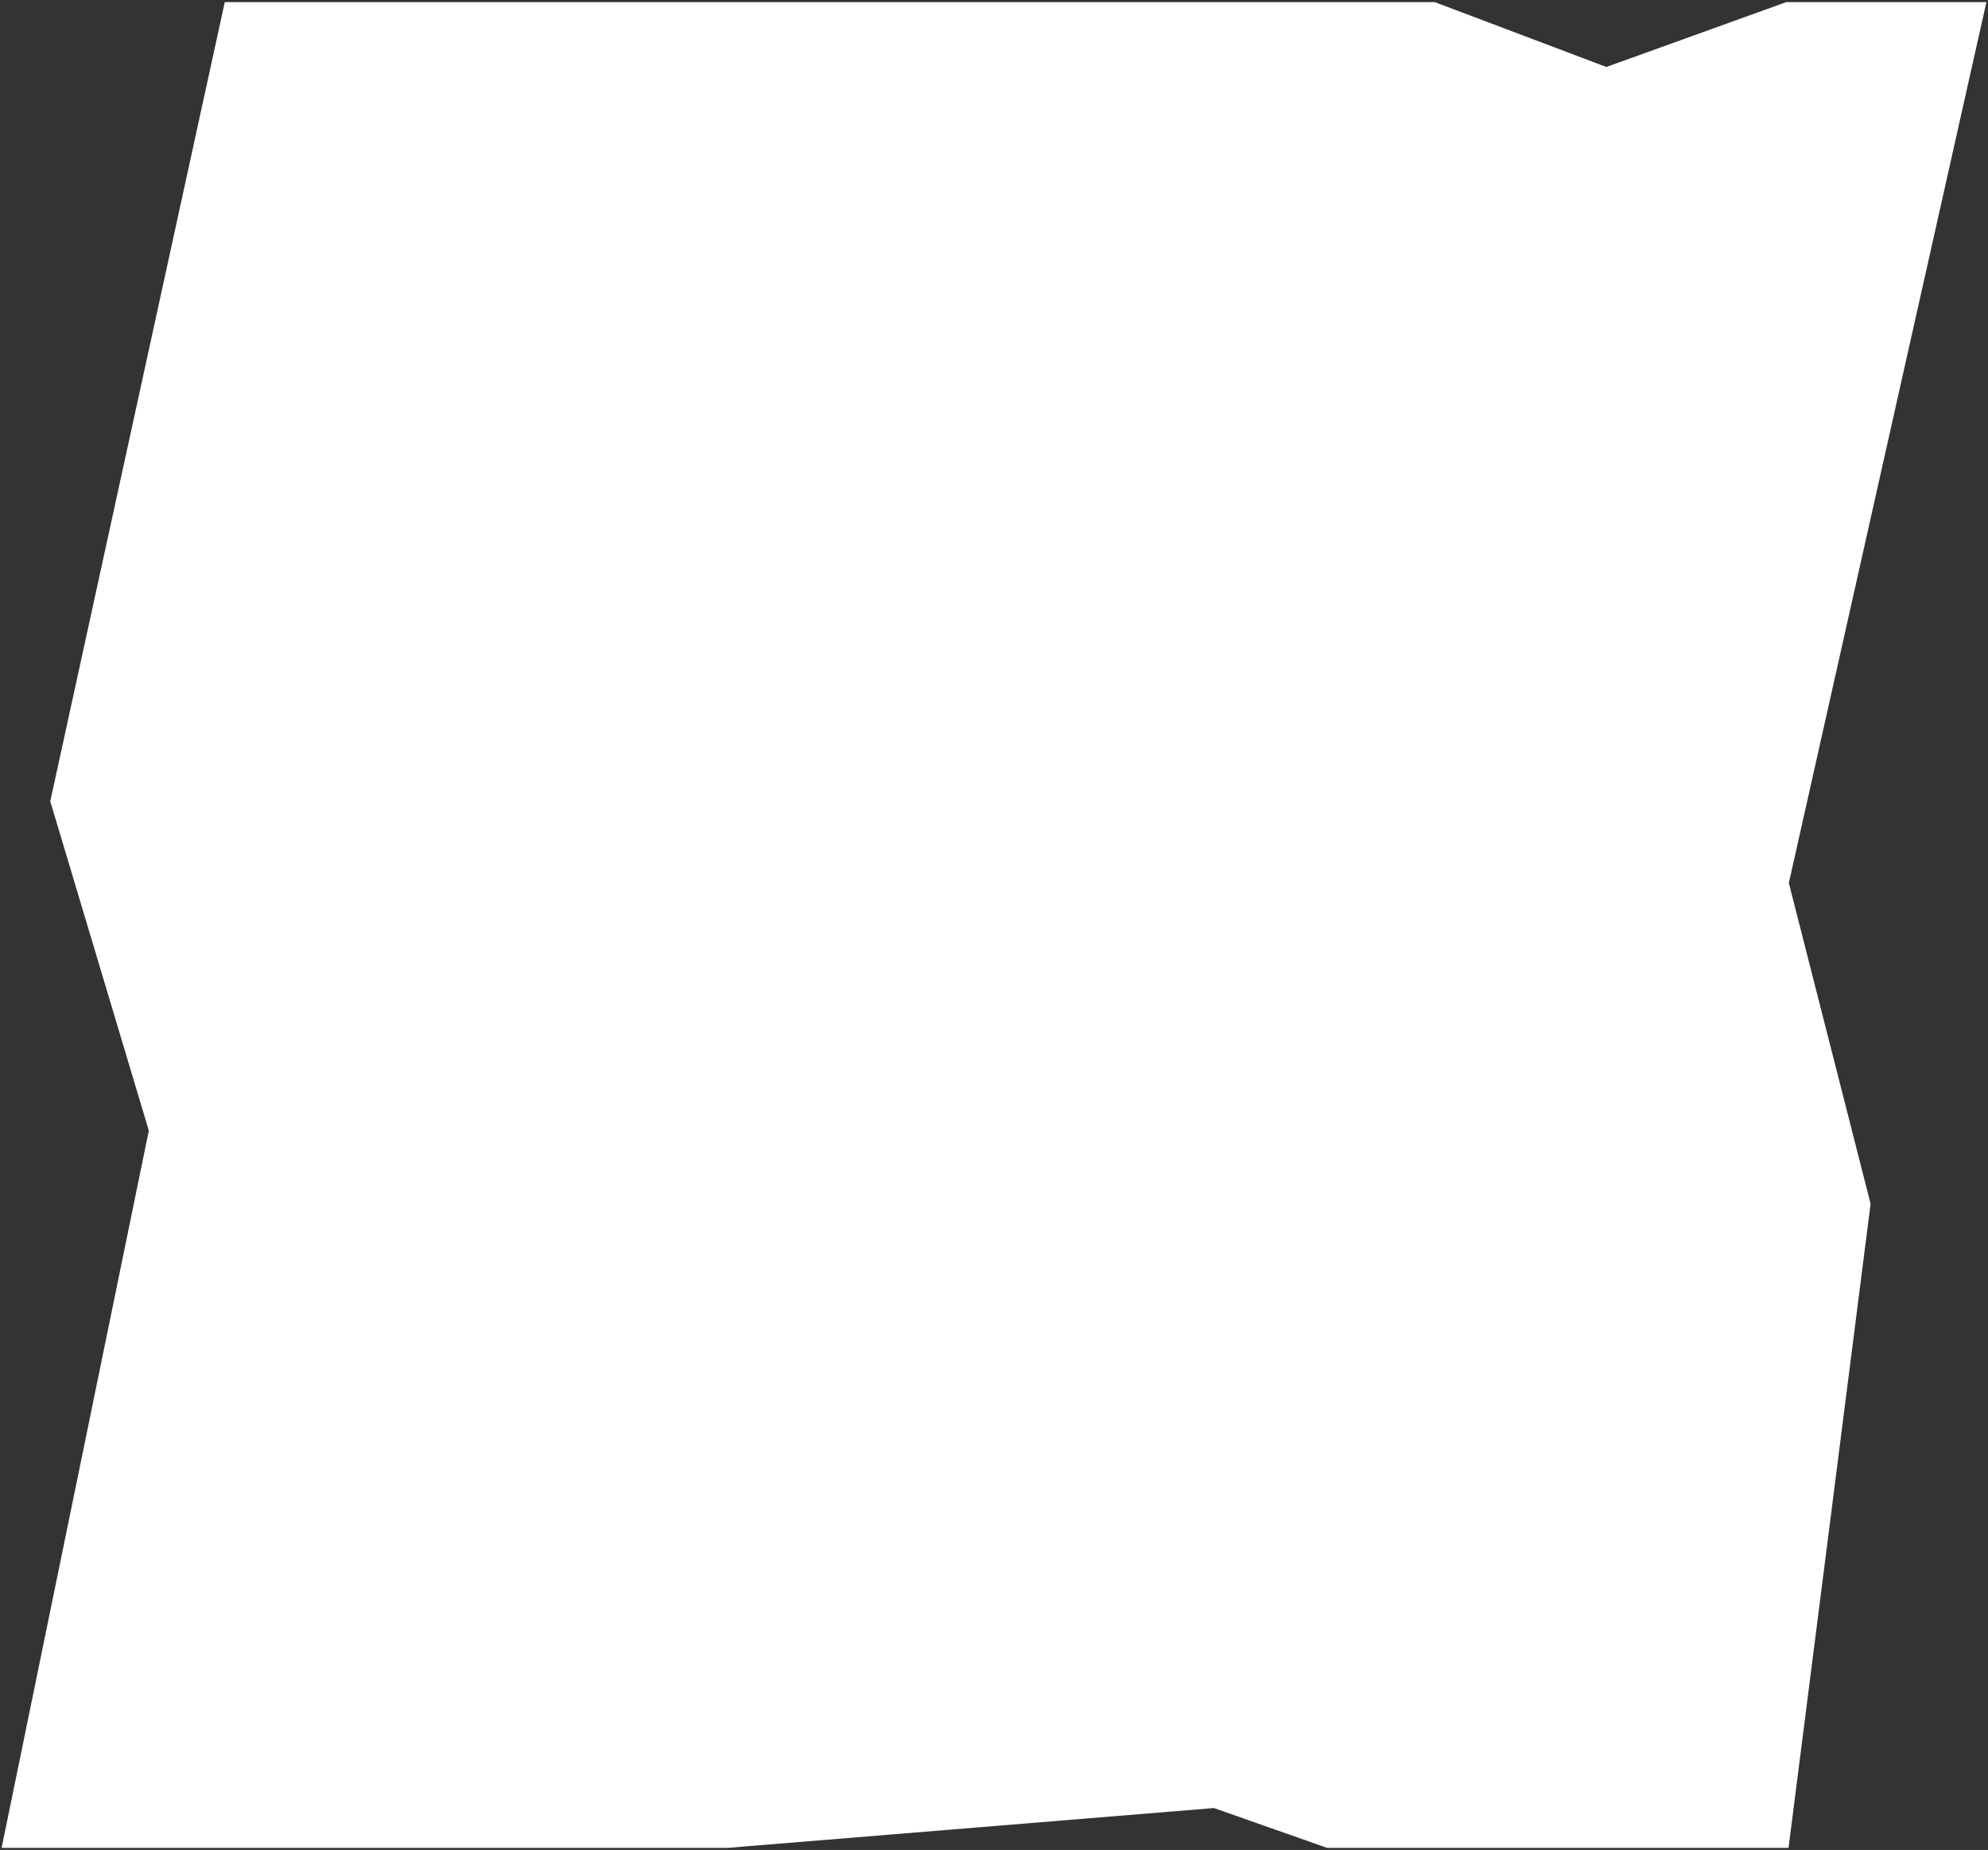
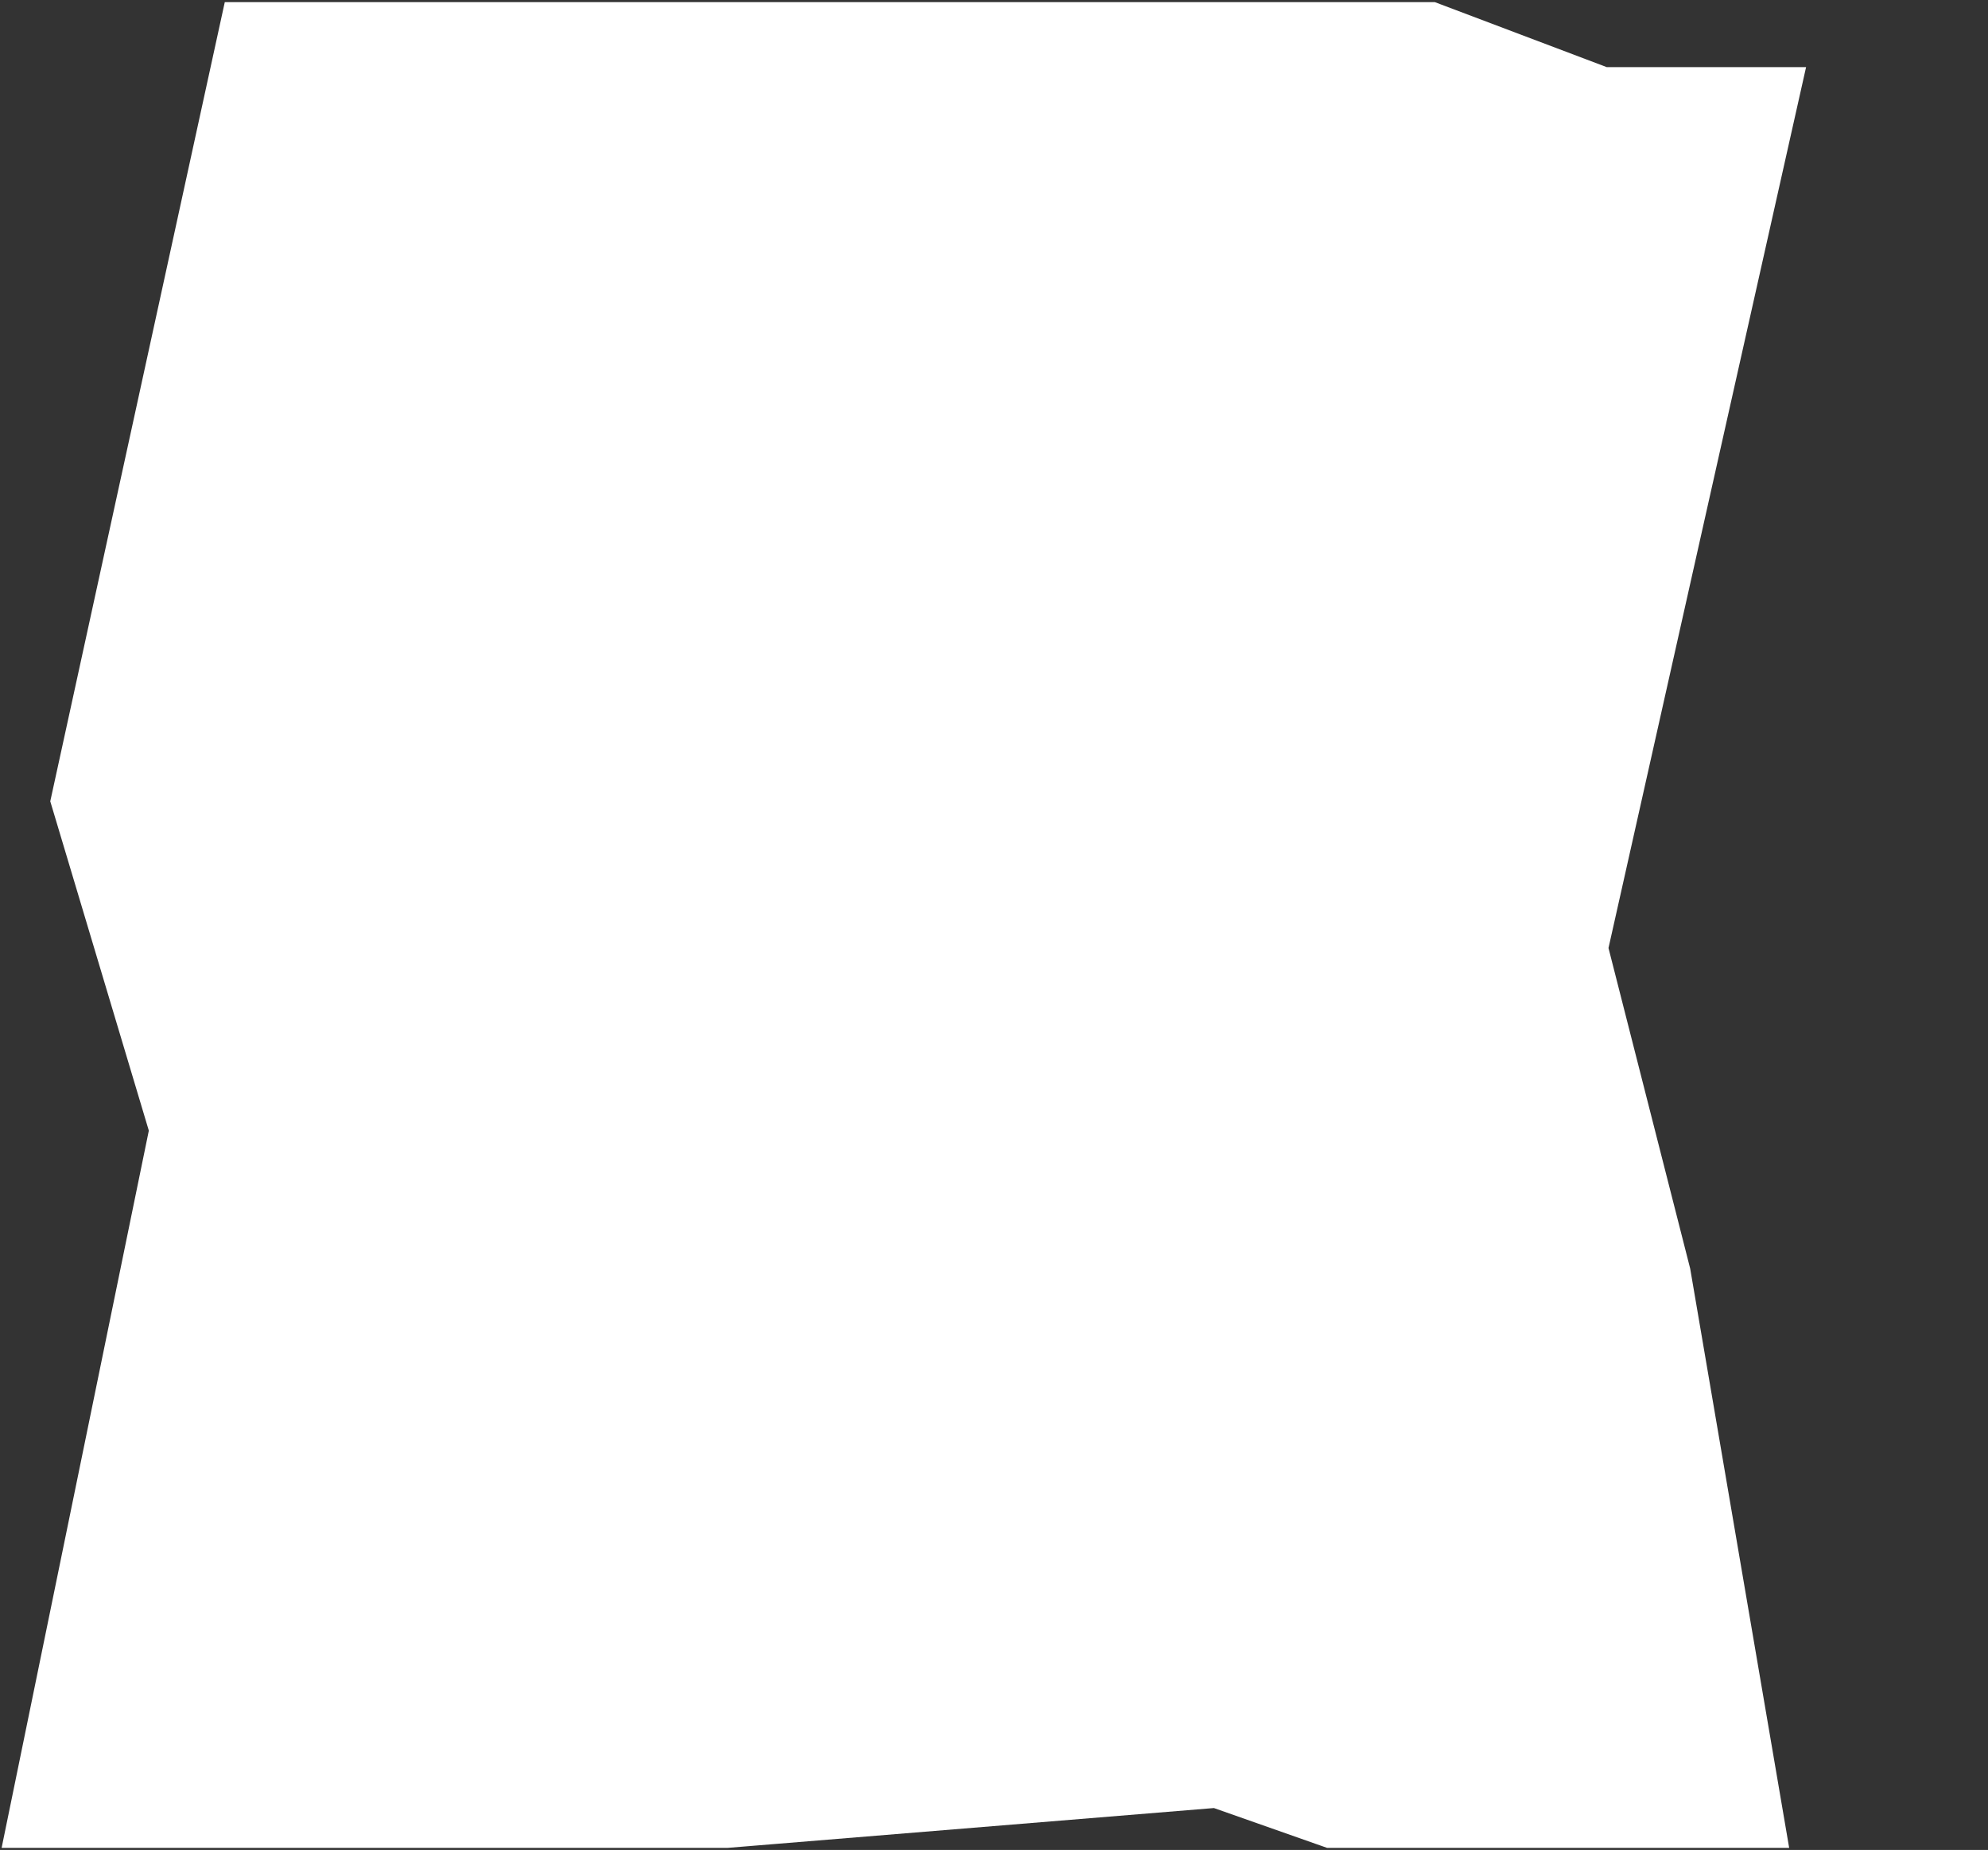
<svg xmlns="http://www.w3.org/2000/svg" width="474" height="441" fill="none">
  <rect width="100%" height="100%" fill="#333333" stroke="none" />
-   <path d="M12.5 191 54 1h288l41 15.5L426 1h47l-47 209.5 19.5 76.5L426 440H316.5l-27-9.5-116 9.5H1l35-170.5L12.5 191z" fill="#fff" stroke="#fff" />
+   <path d="M12.5 191 54 1h288l41 15.5h47l-47 209.5 19.5 76.5L426 440H316.5l-27-9.5-116 9.5H1l35-170.5L12.5 191z" fill="#fff" stroke="#fff" />
</svg>